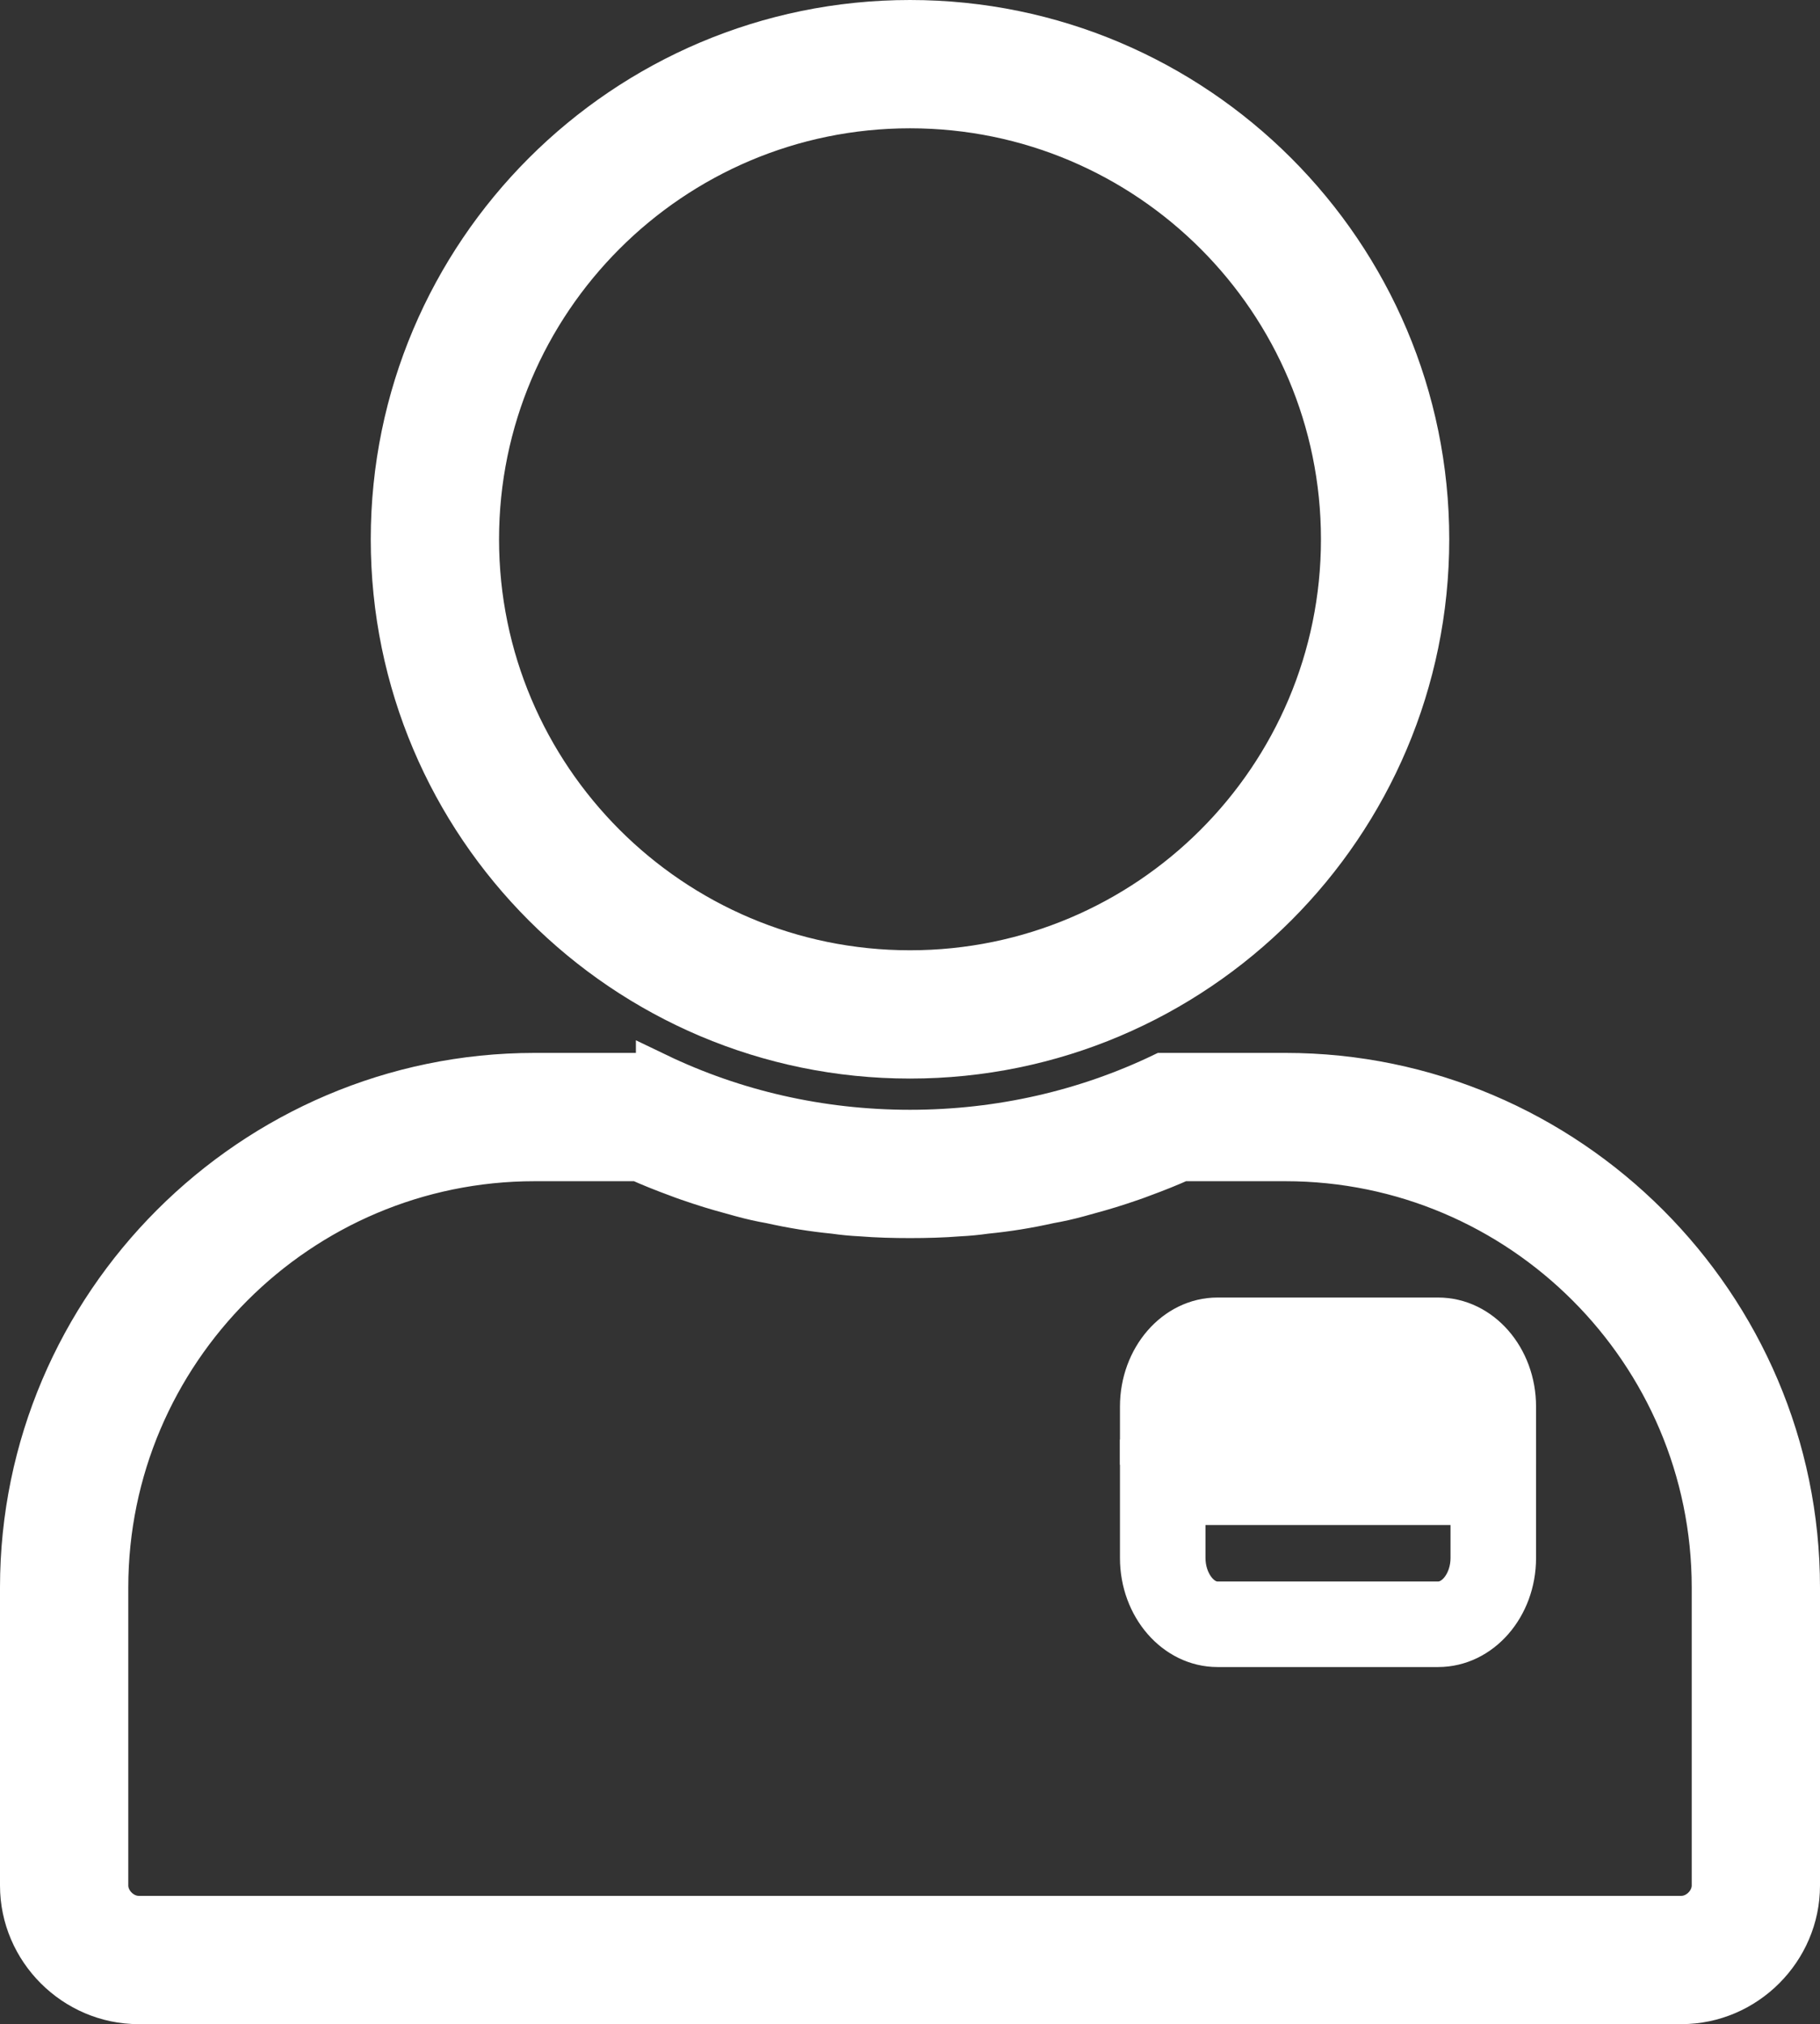
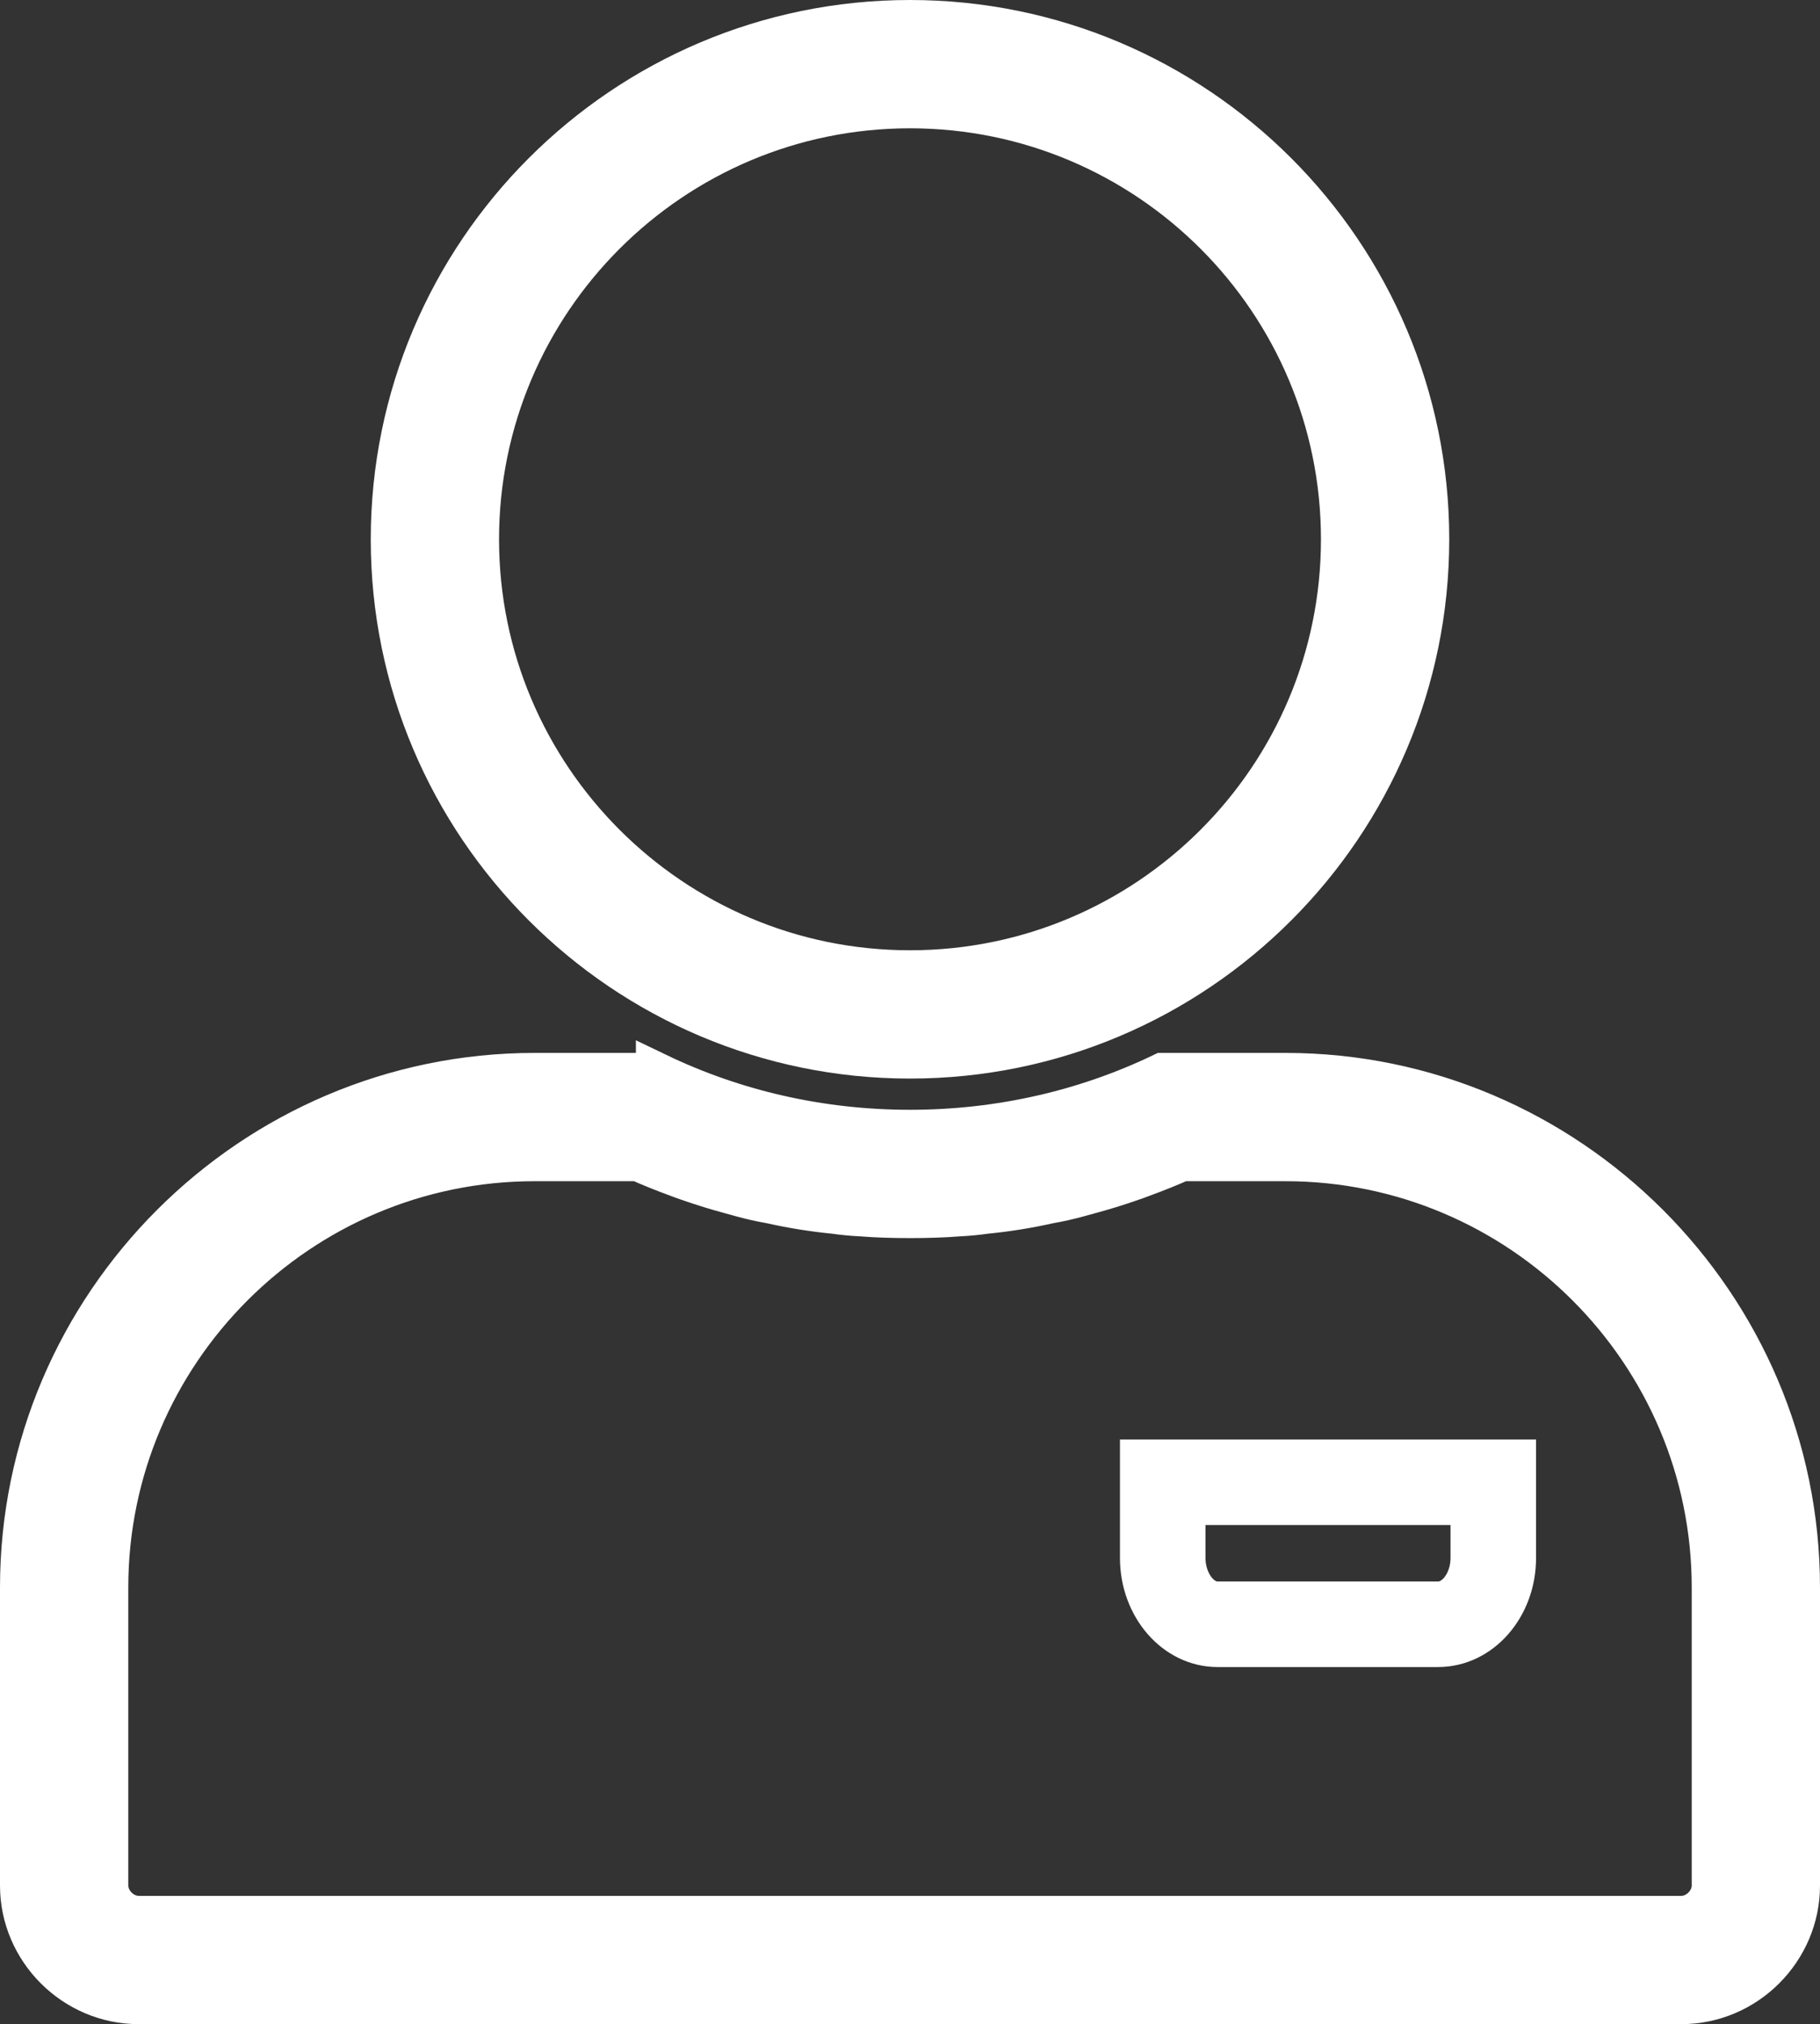
<svg xmlns="http://www.w3.org/2000/svg" id="Layer_2" viewBox="0 0 42.56 47.33">
  <rect x="0" y="0" width="42.56" height="47.33" fill="#333333" stroke="none" />
  <defs>
    <style>.cls-1{fill:#fff;stroke:#fff;stroke-miterlimit:10;}</style>
  </defs>
  <g id="Contact_icon_01">
-     <path class="cls-1" d="M34.41,32.75c-.05-.5-.39-.91-.78-.91h-5.16c-.39,0-.72.41-.77.91h6.71ZM26.69,32.89c0-1.13.8-2.05,1.78-2.05h5.16c.99,0,1.79.92,1.79,2.05v.86h-8.73v-.86Z" />
    <path class="cls-1" d="M27.69,35.16v1.27c0,.57.36,1.05.78,1.05h5.16c.43,0,.79-.48.79-1.05v-1.27h-6.73ZM26.69,34.16h8.73v2.27c0,1.13-.8,2.05-1.79,2.05h-5.16c-.98,0-1.78-.92-1.78-2.05v-2.27Z" />
    <path class="cls-1" d="M21.28,2.5c-5.58,0-10.11,4.54-10.11,10.11s4.53,10.11,10.11,10.11,10.11-4.53,10.11-10.11S26.86,2.5,21.28,2.5ZM21.28,24.72c-6.68,0-12.11-5.43-12.11-12.11S14.6.5,21.28.5s12.11,5.43,12.11,12.11-5.43,12.11-12.11,12.11Z" />
    <path class="cls-1" d="M21.28,28.45c-.38,0-.77-.01-1.14-.04-.21-.01-.42-.03-.63-.06-.51-.05-1-.13-1.49-.24-.23-.04-.45-.09-.67-.15-.33-.09-.66-.18-.99-.29-.18-.06-.36-.12-.54-.19-.3-.11-.6-.23-.89-.36h-2.43c-5.51,0-10,4.49-10,10v6.97c0,.39.35.74.74.74h36.08c.39,0,.74-.35.74-.74v-6.97c0-5.51-4.49-10-10-10h-2.43c-.29.13-.59.25-.89.36-.18.07-.36.13-.54.19-.33.11-.66.2-.99.29-.22.06-.44.11-.67.15-.49.11-.98.19-1.49.24-.21.03-.42.05-.63.06-.37.03-.76.04-1.14.04ZM15.37,25.12c1.79.86,3.8,1.33,5.91,1.33s4.12-.47,5.91-1.33h2.87c6.6,0,12,5.4,12,12v6.97c0,1.5-1.24,2.74-2.74,2.74H3.24c-1.5,0-2.74-1.24-2.74-2.74v-6.97c0-6.6,5.4-12,12-12h2.87Z" />
  </g>
</svg>